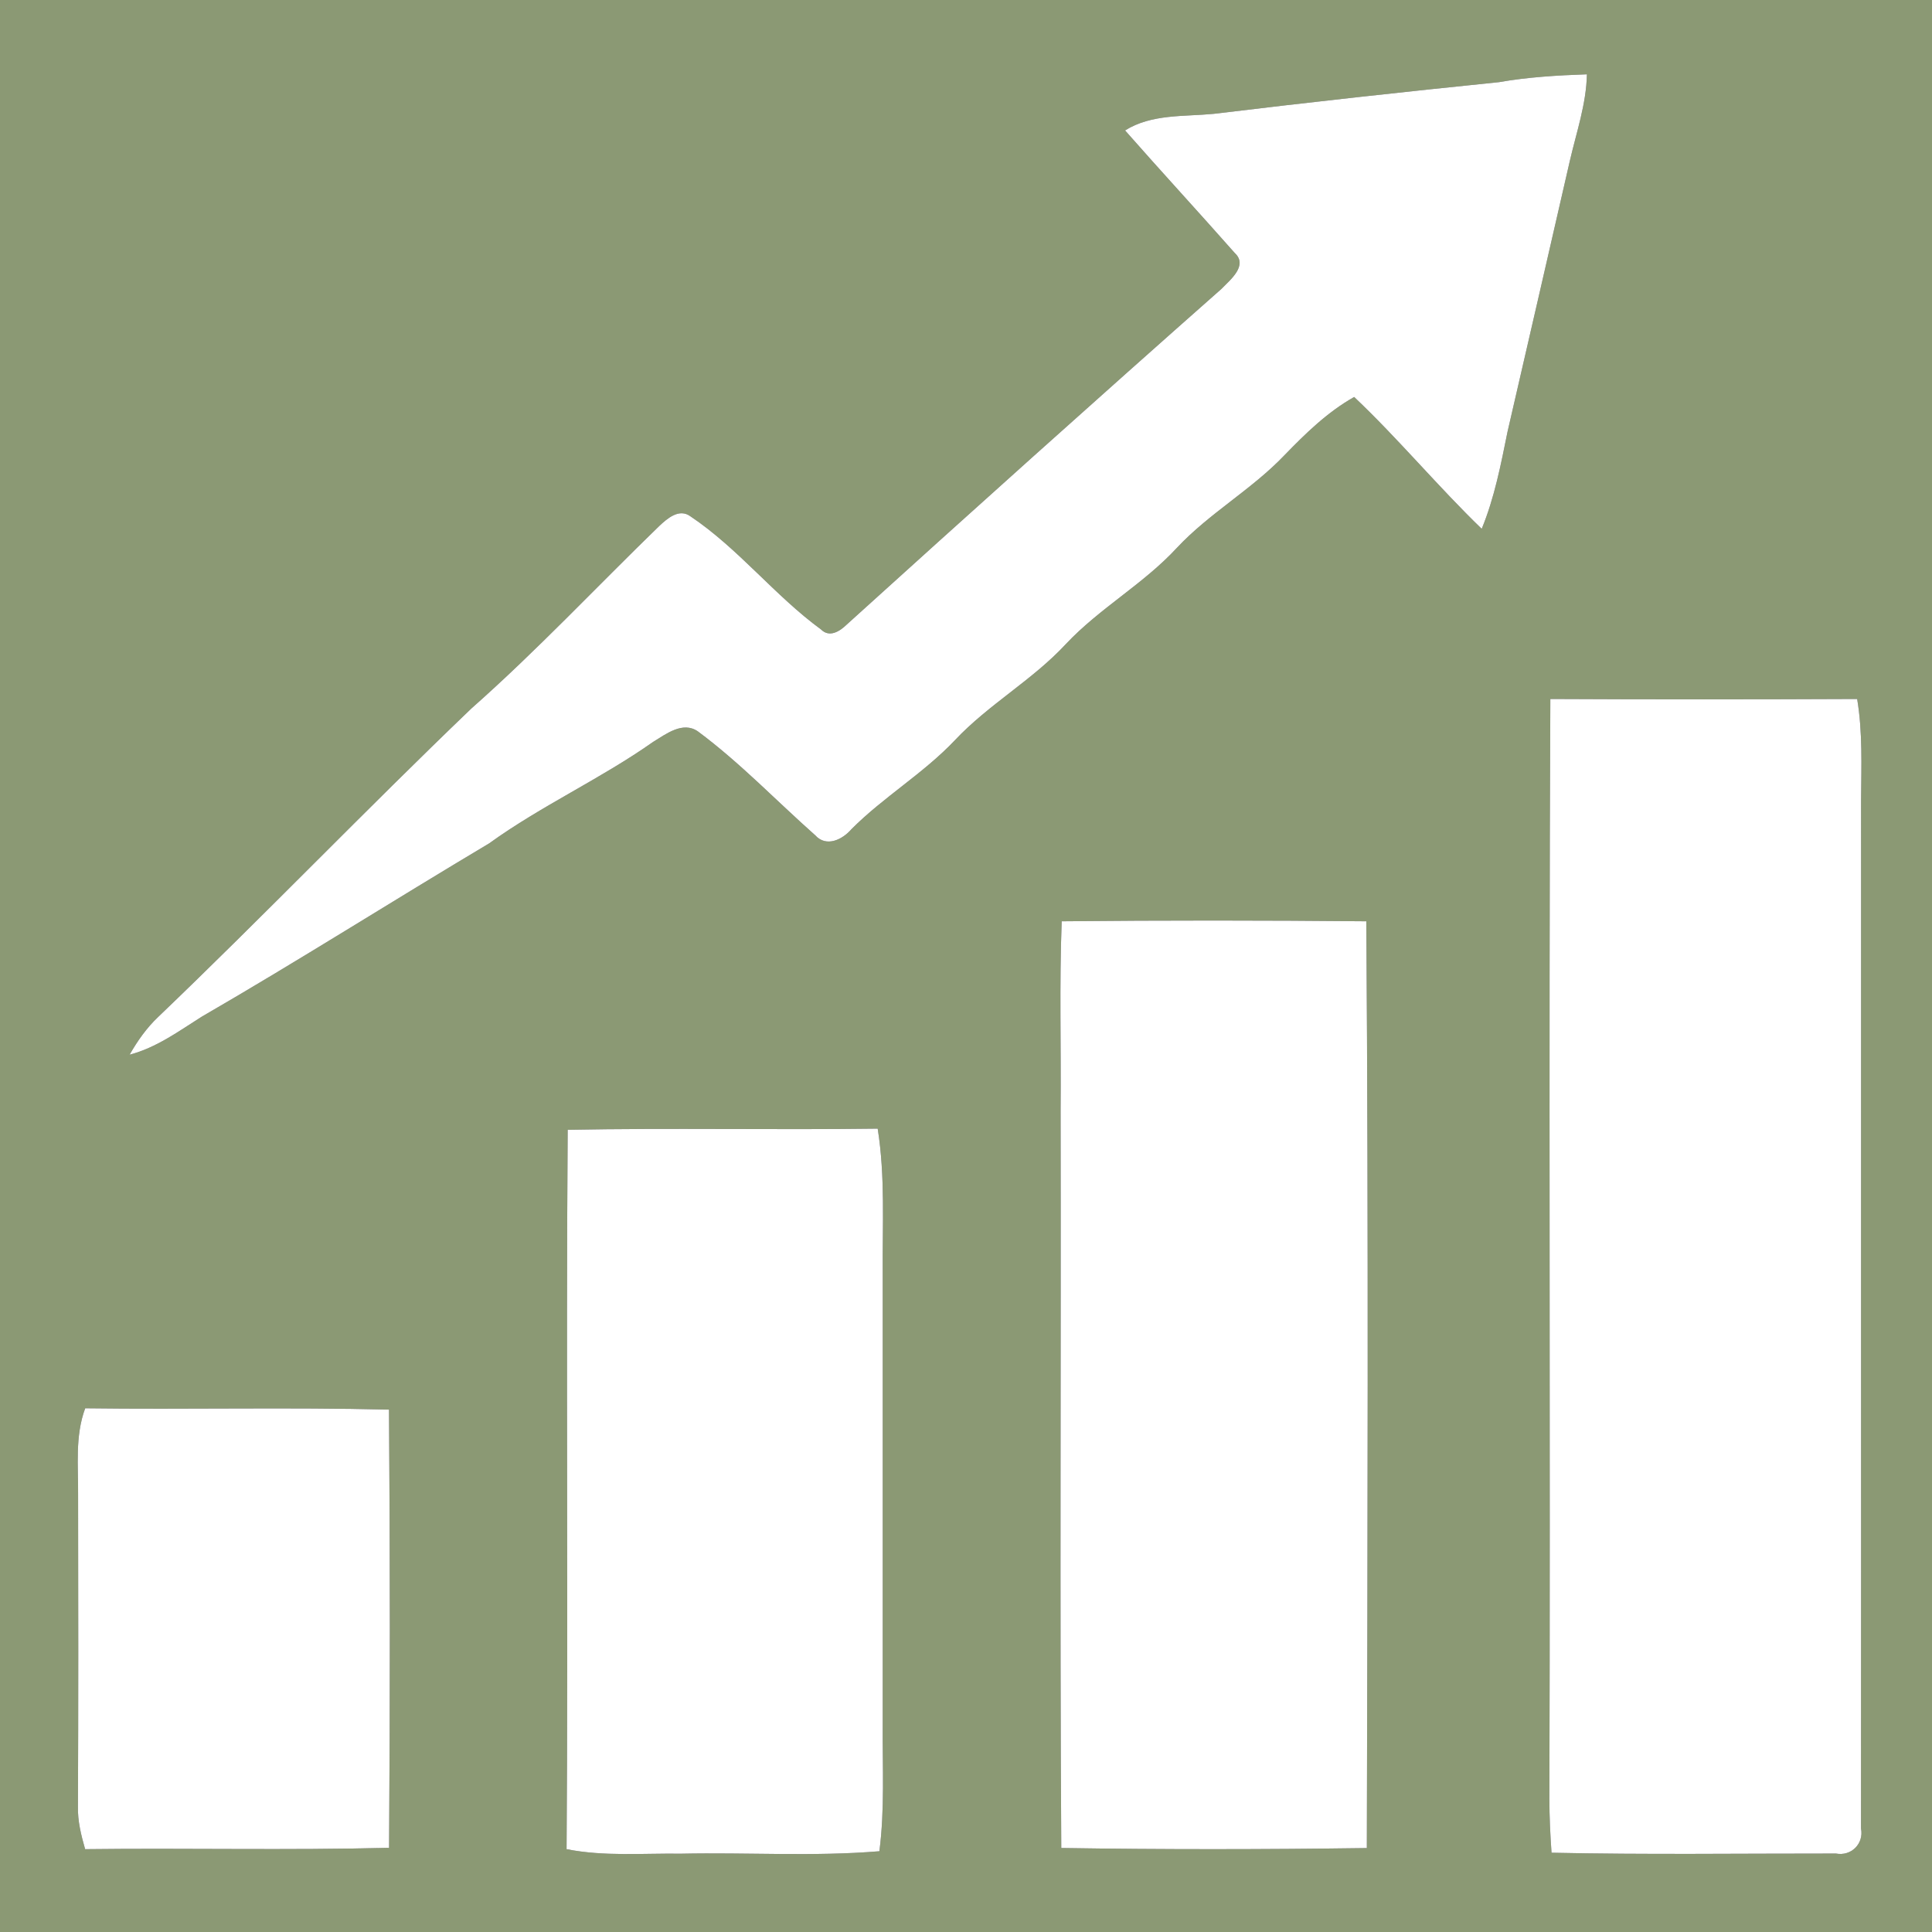
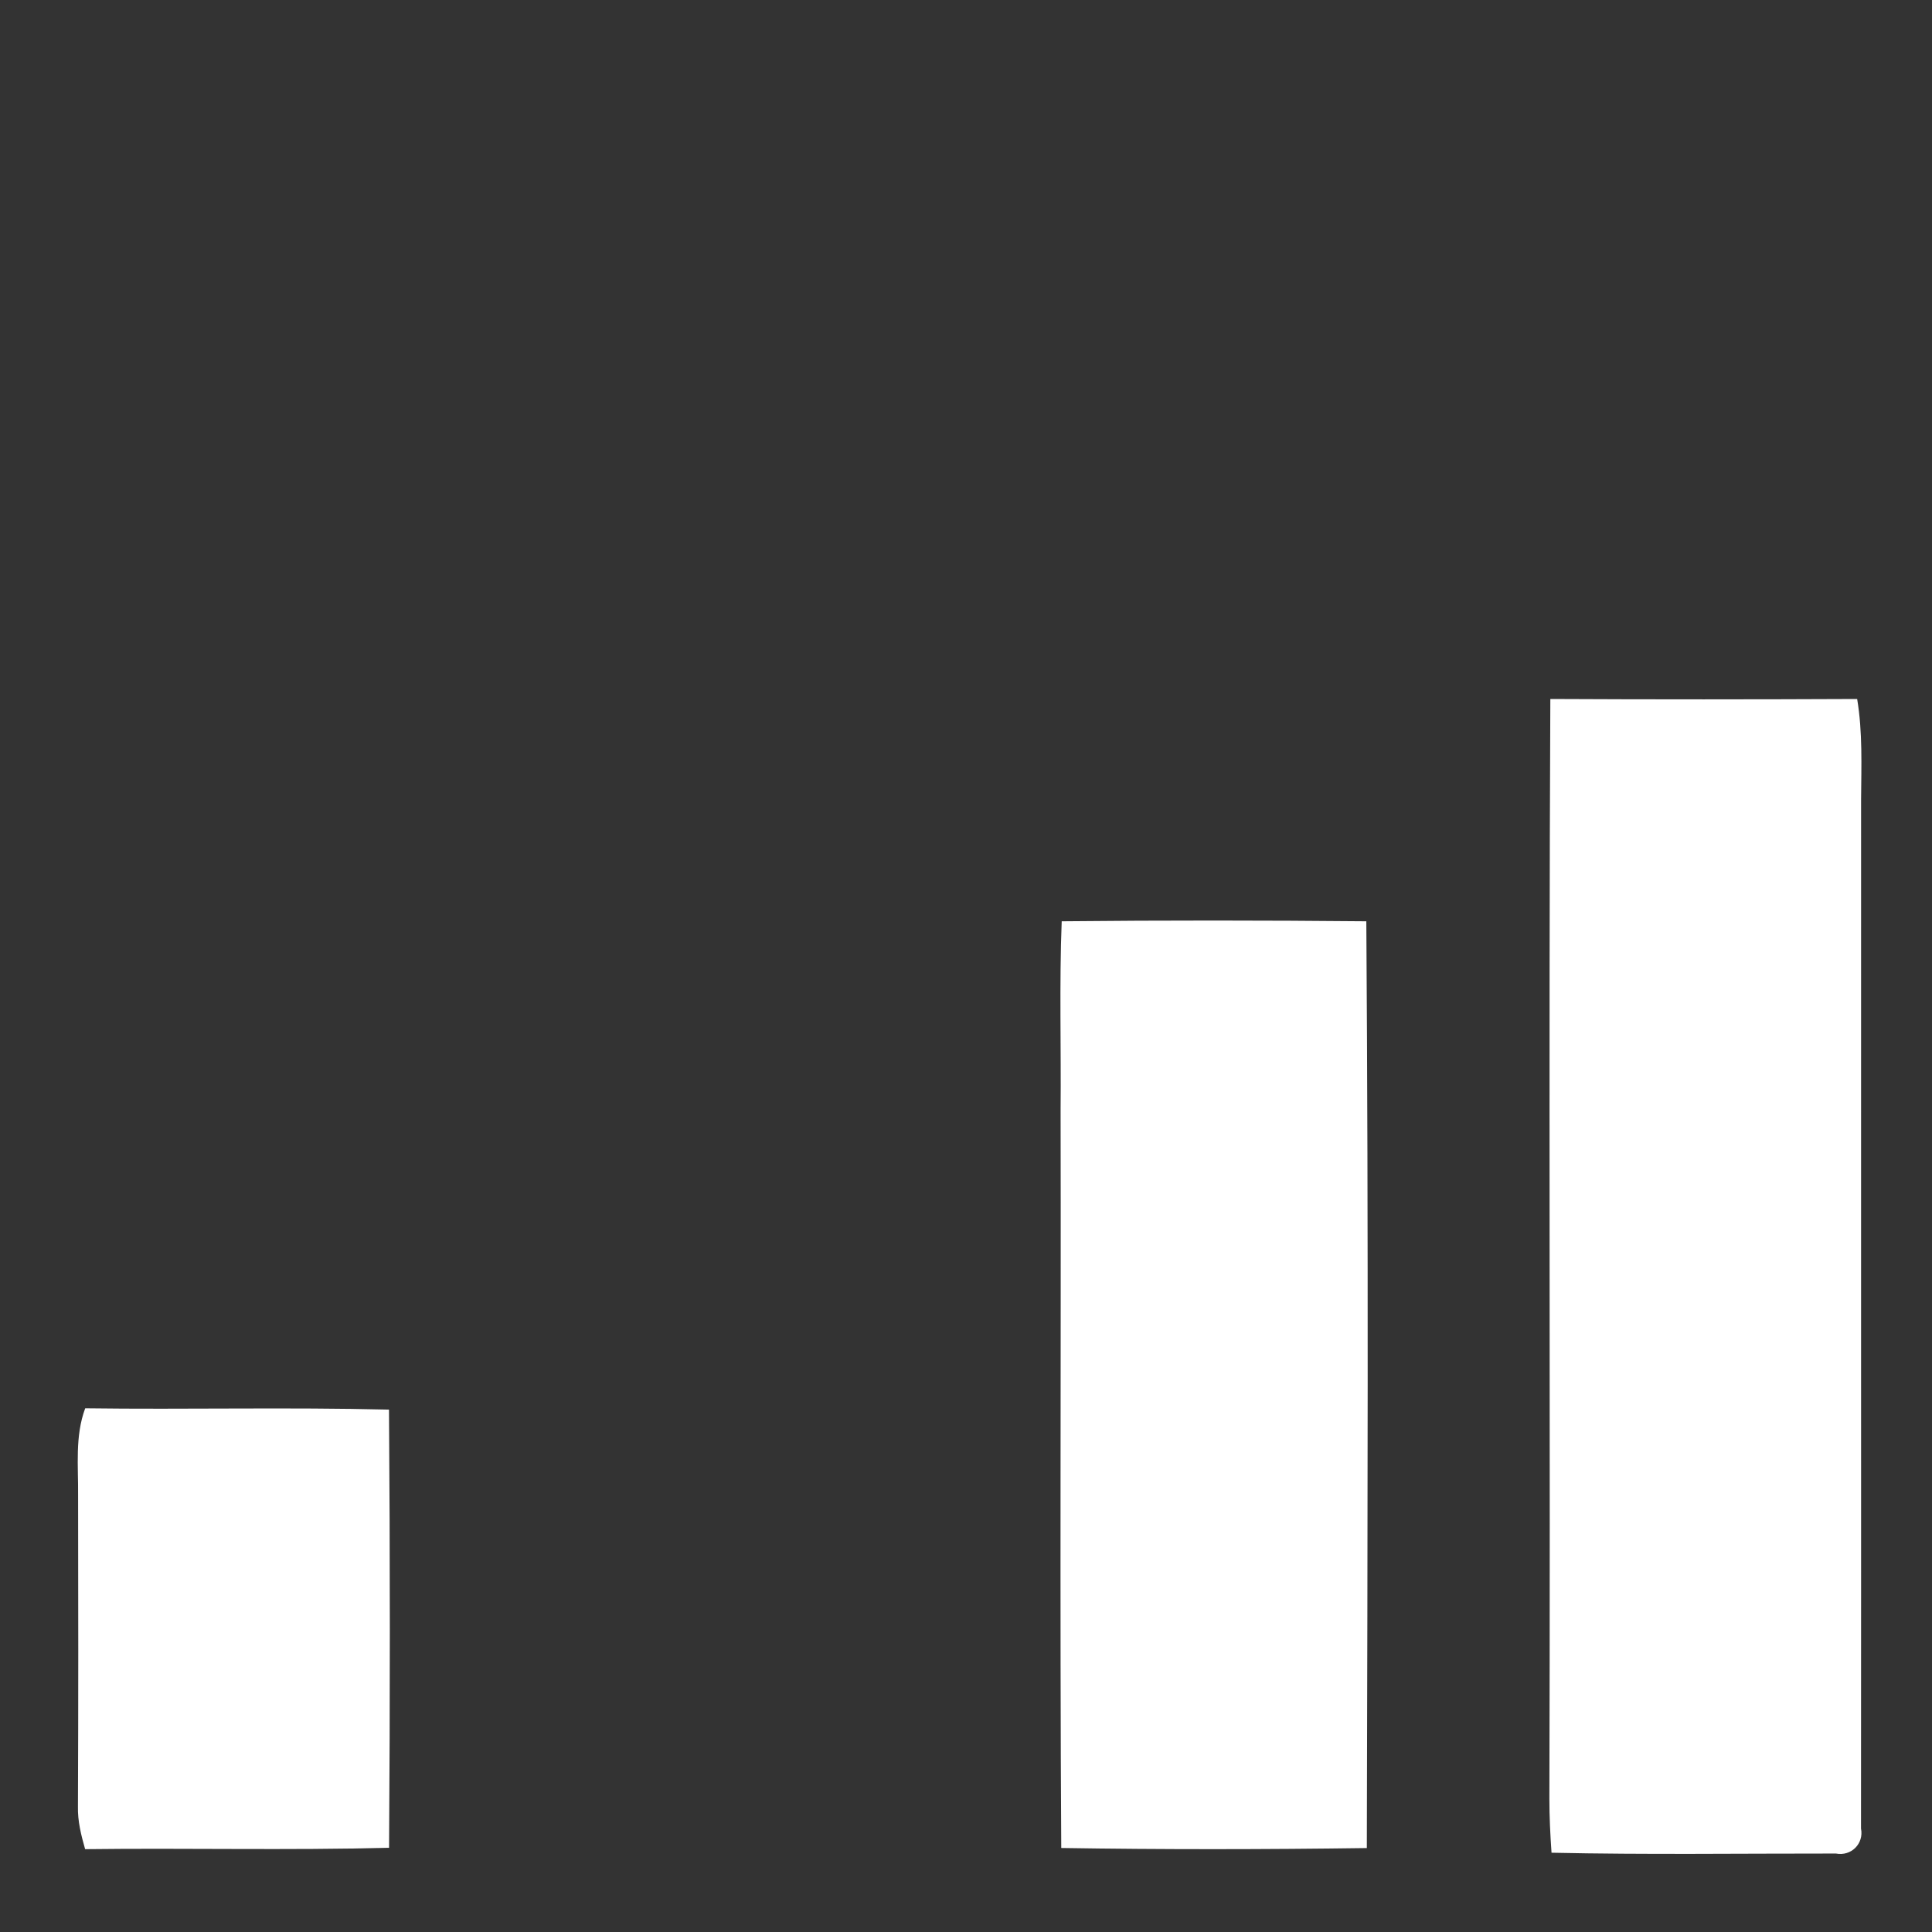
<svg xmlns="http://www.w3.org/2000/svg" width="261pt" height="261pt" viewBox="0 0 261 261" version="1.1">
  <rect x="0" y="0" width="261" height="261" fill="#333333" stroke="none" />
  <g id="#8b9974ff">
-     <path fill="#8b9974" opacity="1.00" d=" M 0.00 0.00 L 261.00 0.00 L 261.00 261.00 L 0.00 261.00 L 0.00 0.00 M 202.50 11.10 C 189.64 12.41 176.79 13.82 163.96 15.38 C 159.93 15.77 155.57 15.38 151.99 17.62 C 156.88 23.18 161.90 28.62 166.80 34.17 C 168.64 35.87 166.20 37.79 165.03 39.01 C 148.04 54.02 131.18 69.17 114.38 84.38 C 113.46 85.28 112.06 86.18 110.92 85.04 C 104.64 80.45 99.78 74.12 93.30 69.77 C 91.76 68.62 90.16 70.03 89.06 71.06 C 80.59 79.27 72.52 87.90 63.67 95.72 C 49.38 109.42 35.66 123.70 21.36 137.39 C 19.81 138.86 18.57 140.62 17.51 142.48 C 21.12 141.54 24.14 139.31 27.25 137.35 C 40.33 129.78 53.08 121.68 66.06 113.95 C 73.13 108.84 81.12 105.24 88.24 100.22 C 89.98 99.16 92.24 97.40 94.27 98.80 C 99.95 103.01 104.85 108.16 110.13 112.84 C 111.63 114.51 113.82 113.42 115.03 112.01 C 119.38 107.65 124.76 104.48 129.00 100.00 C 133.56 95.15 139.48 91.88 144.00 87.00 C 148.56 82.15 154.49 78.89 159.00 74.00 C 163.38 69.32 169.08 66.15 173.51 61.51 C 176.37 58.56 179.33 55.66 182.94 53.63 C 188.94 59.31 194.23 65.70 200.17 71.44 C 201.90 67.23 202.76 62.75 203.66 58.31 C 206.48 46.13 209.27 33.94 212.07 21.75 C 212.96 17.88 214.30 14.06 214.38 10.04 C 210.40 10.18 206.42 10.41 202.50 11.10 M 209.44 94.43 C 209.20 143.95 209.46 193.48 209.31 243.00 C 209.31 245.43 209.43 247.86 209.60 250.29 C 222.41 250.57 235.22 250.39 248.02 250.40 C 250.07 250.80 251.82 249.08 251.41 247.02 C 251.44 200.68 251.40 154.34 251.42 108.00 C 251.45 103.47 251.64 98.91 250.89 94.43 C 237.08 94.49 223.26 94.50 209.44 94.43 M 143.43 124.46 C 143.10 132.97 143.36 141.49 143.28 150.00 C 143.35 183.21 143.16 216.43 143.37 249.65 C 157.13 249.87 170.89 249.85 184.65 249.66 C 184.75 207.93 184.88 166.19 184.58 124.46 C 170.87 124.33 157.14 124.32 143.43 124.46 M 76.69 152.63 C 76.46 185.02 76.77 217.42 76.54 249.81 C 81.63 250.82 86.85 250.35 92.00 250.42 C 100.93 250.23 109.89 250.83 118.80 250.09 C 119.53 244.42 119.21 238.70 119.25 233.00 C 119.25 212.67 119.25 192.33 119.25 172.00 C 119.20 165.48 119.60 158.94 118.57 152.47 C 104.61 152.66 90.65 152.36 76.69 152.63 M 11.51 190.25 C 10.11 194.02 10.59 198.07 10.55 202.00 C 10.58 216.01 10.59 230.03 10.53 244.04 C 10.48 246.01 10.96 247.92 11.50 249.81 C 25.18 249.64 38.87 249.98 52.56 249.62 C 52.70 229.89 52.70 210.16 52.55 190.43 C 38.88 190.09 25.19 190.43 11.51 190.25 Z" />
-   </g>
+     </g>
  <g id="#ffffffff">
-     <path fill="#ffffff" opacity="1.00" d=" M 202.50 11.10 C 206.42 10.41 210.40 10.18 214.38 10.04 C 214.30 14.06 212.96 17.88 212.07 21.75 C 209.27 33.94 206.48 46.13 203.66 58.31 C 202.76 62.75 201.90 67.23 200.17 71.44 C 194.23 65.70 188.94 59.31 182.94 53.63 C 179.33 55.66 176.37 58.56 173.51 61.51 C 169.08 66.15 163.38 69.32 159.00 74.00 C 154.49 78.89 148.56 82.15 144.00 87.00 C 139.48 91.88 133.56 95.15 129.00 100.00 C 124.76 104.48 119.38 107.65 115.03 112.01 C 113.82 113.42 111.63 114.51 110.13 112.84 C 104.85 108.16 99.95 103.01 94.27 98.80 C 92.24 97.40 89.98 99.16 88.24 100.22 C 81.12 105.24 73.13 108.84 66.06 113.95 C 53.08 121.68 40.33 129.78 27.25 137.35 C 24.14 139.31 21.12 141.54 17.51 142.48 C 18.57 140.62 19.81 138.86 21.36 137.39 C 35.66 123.70 49.38 109.42 63.67 95.72 C 72.52 87.90 80.59 79.27 89.06 71.06 C 90.16 70.03 91.76 68.62 93.30 69.77 C 99.78 74.12 104.64 80.45 110.92 85.04 C 112.06 86.18 113.46 85.28 114.38 84.38 C 131.18 69.17 148.04 54.02 165.03 39.01 C 166.20 37.79 168.64 35.87 166.80 34.17 C 161.90 28.62 156.88 23.18 151.99 17.62 C 155.57 15.38 159.93 15.77 163.96 15.38 C 176.79 13.82 189.64 12.41 202.50 11.10 Z" />
    <path fill="#ffffff" opacity="1.00" d=" M 209.44 94.43 C 223.26 94.50 237.08 94.49 250.89 94.43 C 251.64 98.91 251.45 103.47 251.42 108.00 C 251.40 154.34 251.44 200.68 251.41 247.02 C 251.82 249.08 250.07 250.80 248.02 250.40 C 235.22 250.39 222.41 250.57 209.60 250.29 C 209.43 247.86 209.31 245.43 209.31 243.00 C 209.46 193.48 209.20 143.95 209.44 94.43 Z" />
    <path fill="#ffffff" opacity="1.00" d=" M 143.43 124.46 C 157.14 124.32 170.87 124.33 184.58 124.46 C 184.88 166.19 184.75 207.93 184.65 249.66 C 170.89 249.85 157.13 249.87 143.37 249.65 C 143.16 216.43 143.35 183.21 143.28 150.00 C 143.36 141.49 143.10 132.97 143.43 124.46 Z" />
-     <path fill="#ffffff" opacity="1.00" d=" M 76.69 152.63 C 90.65 152.36 104.61 152.66 118.57 152.47 C 119.60 158.94 119.20 165.48 119.25 172.00 C 119.25 192.33 119.25 212.67 119.25 233.00 C 119.21 238.70 119.53 244.42 118.80 250.09 C 109.89 250.83 100.93 250.23 92.00 250.42 C 86.85 250.35 81.63 250.82 76.54 249.81 C 76.77 217.42 76.46 185.02 76.69 152.63 Z" />
    <path fill="#ffffff" opacity="1.00" d=" M 11.51 190.25 C 25.19 190.43 38.88 190.09 52.55 190.43 C 52.70 210.16 52.70 229.89 52.56 249.62 C 38.87 249.98 25.18 249.64 11.50 249.81 C 10.96 247.92 10.48 246.01 10.53 244.04 C 10.59 230.03 10.58 216.01 10.55 202.00 C 10.59 198.07 10.11 194.02 11.51 190.25 Z" />
  </g>
</svg>